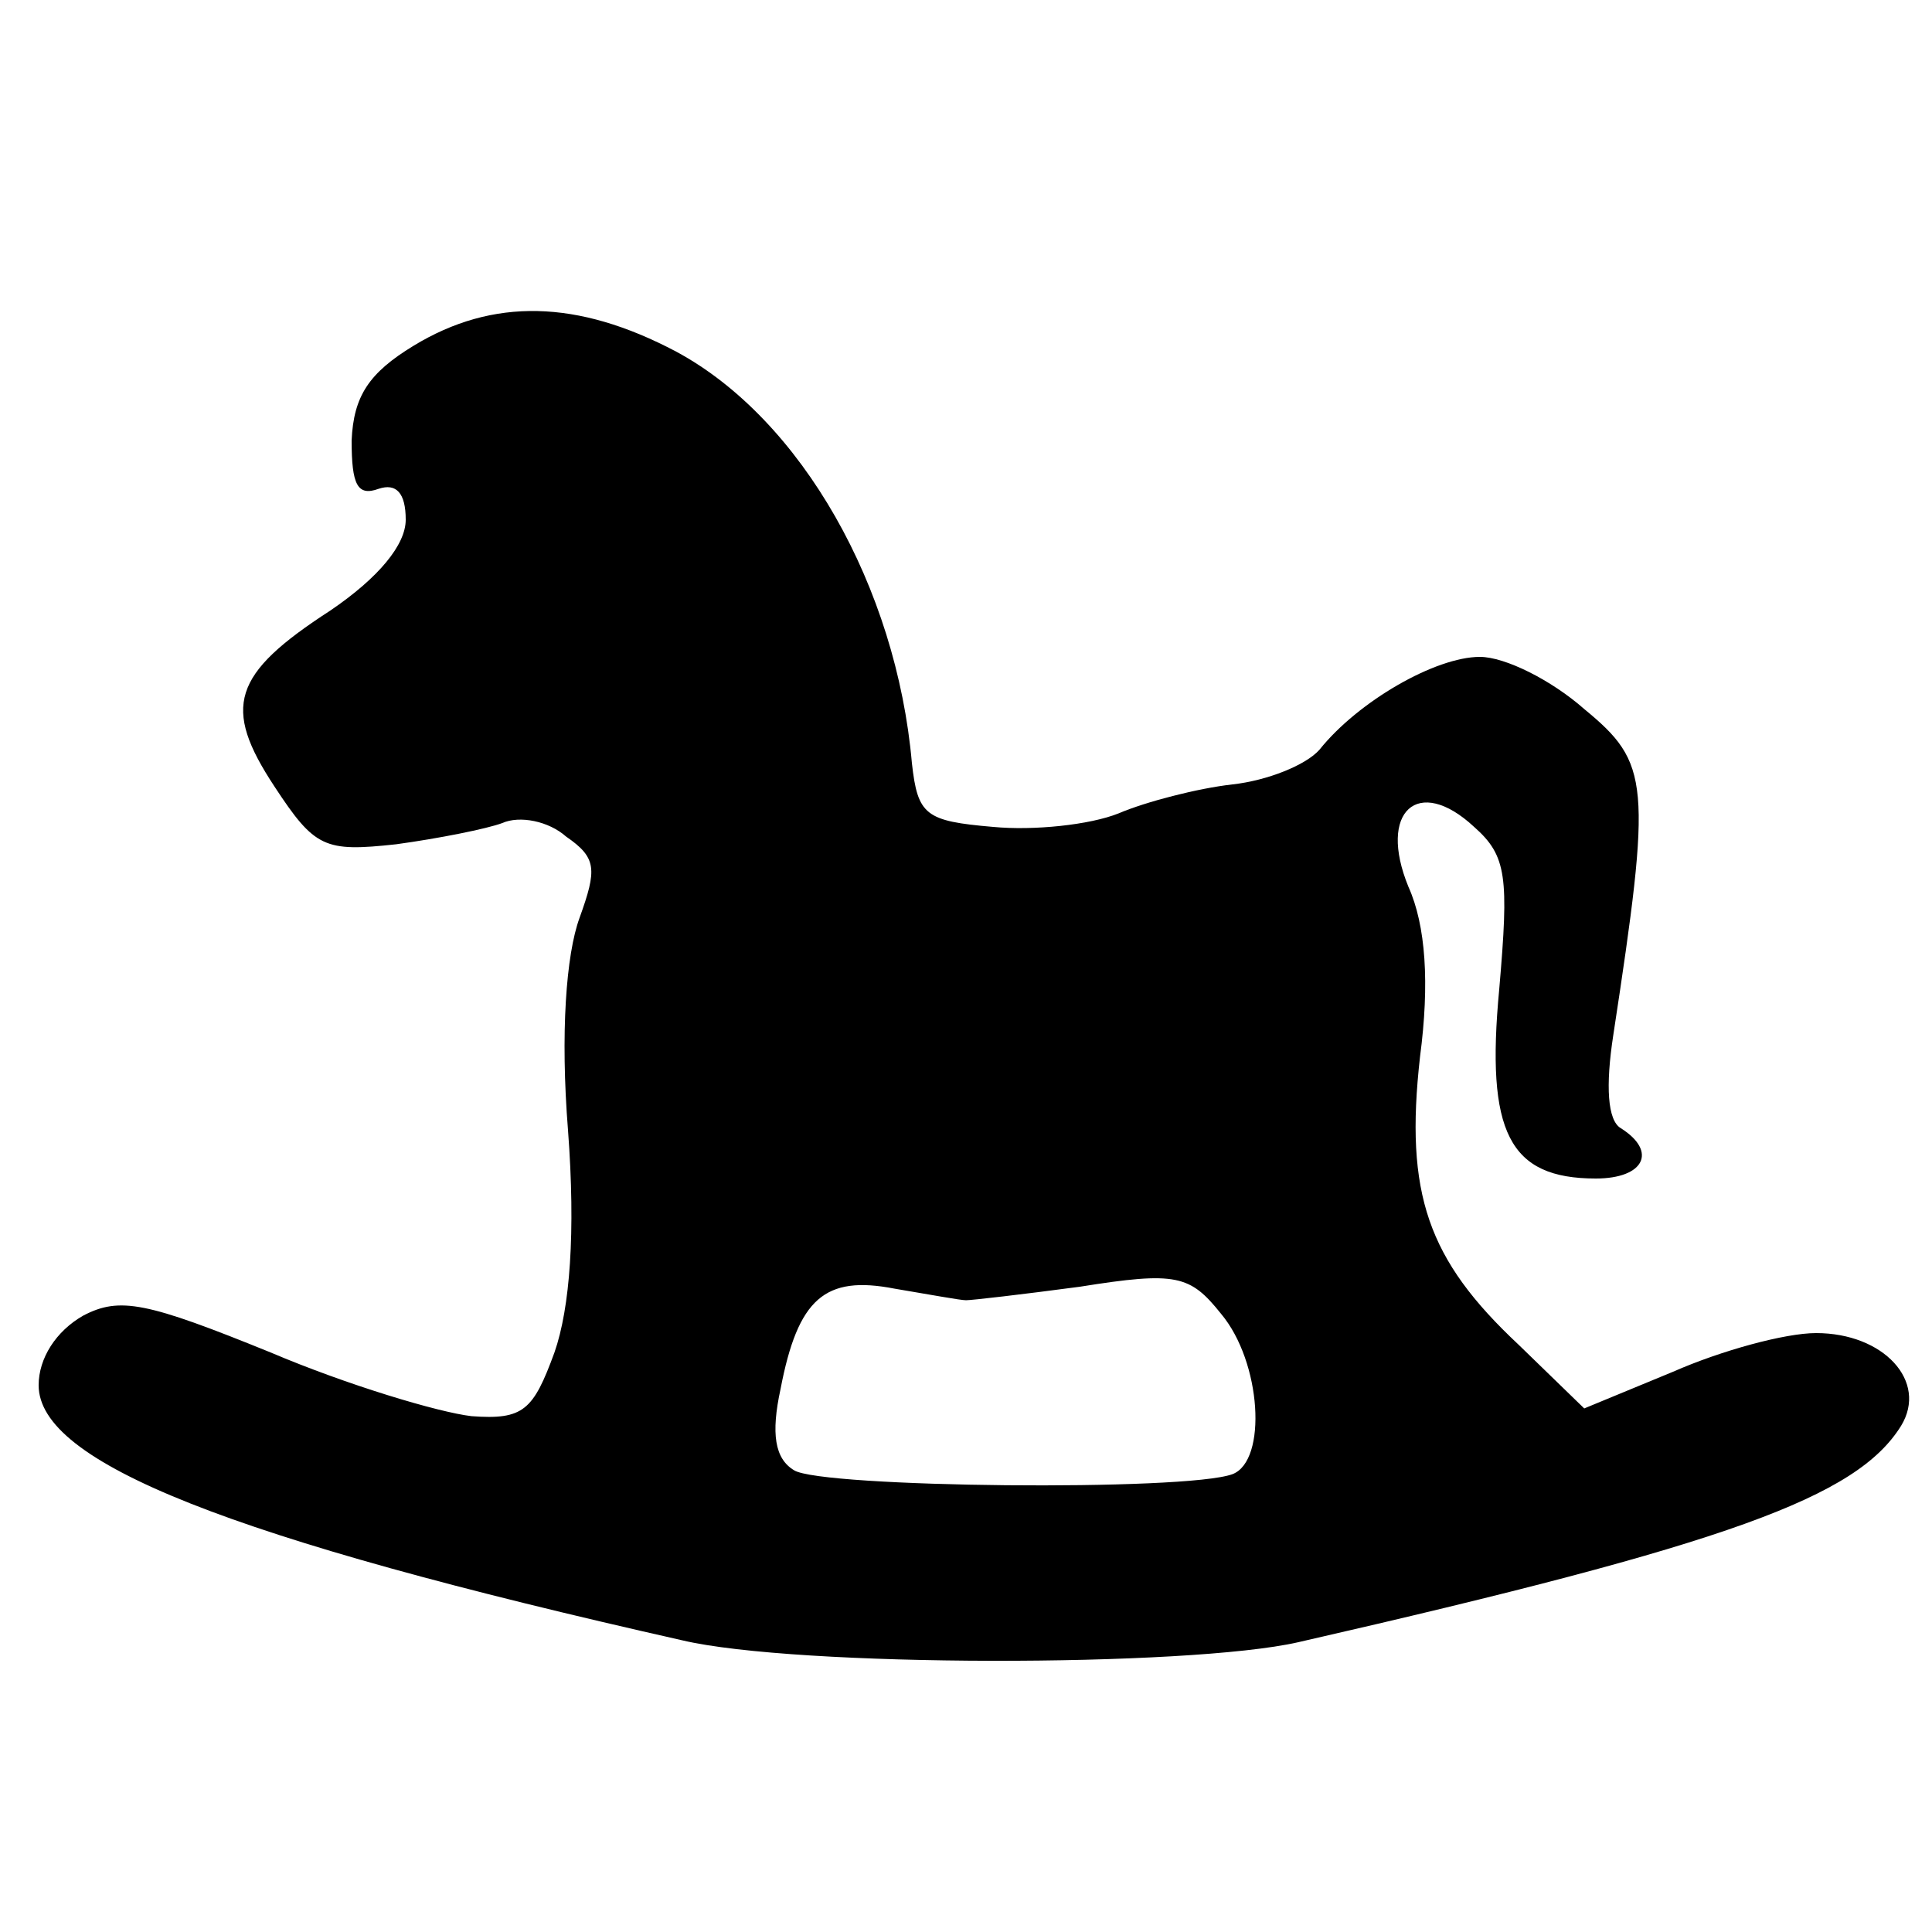
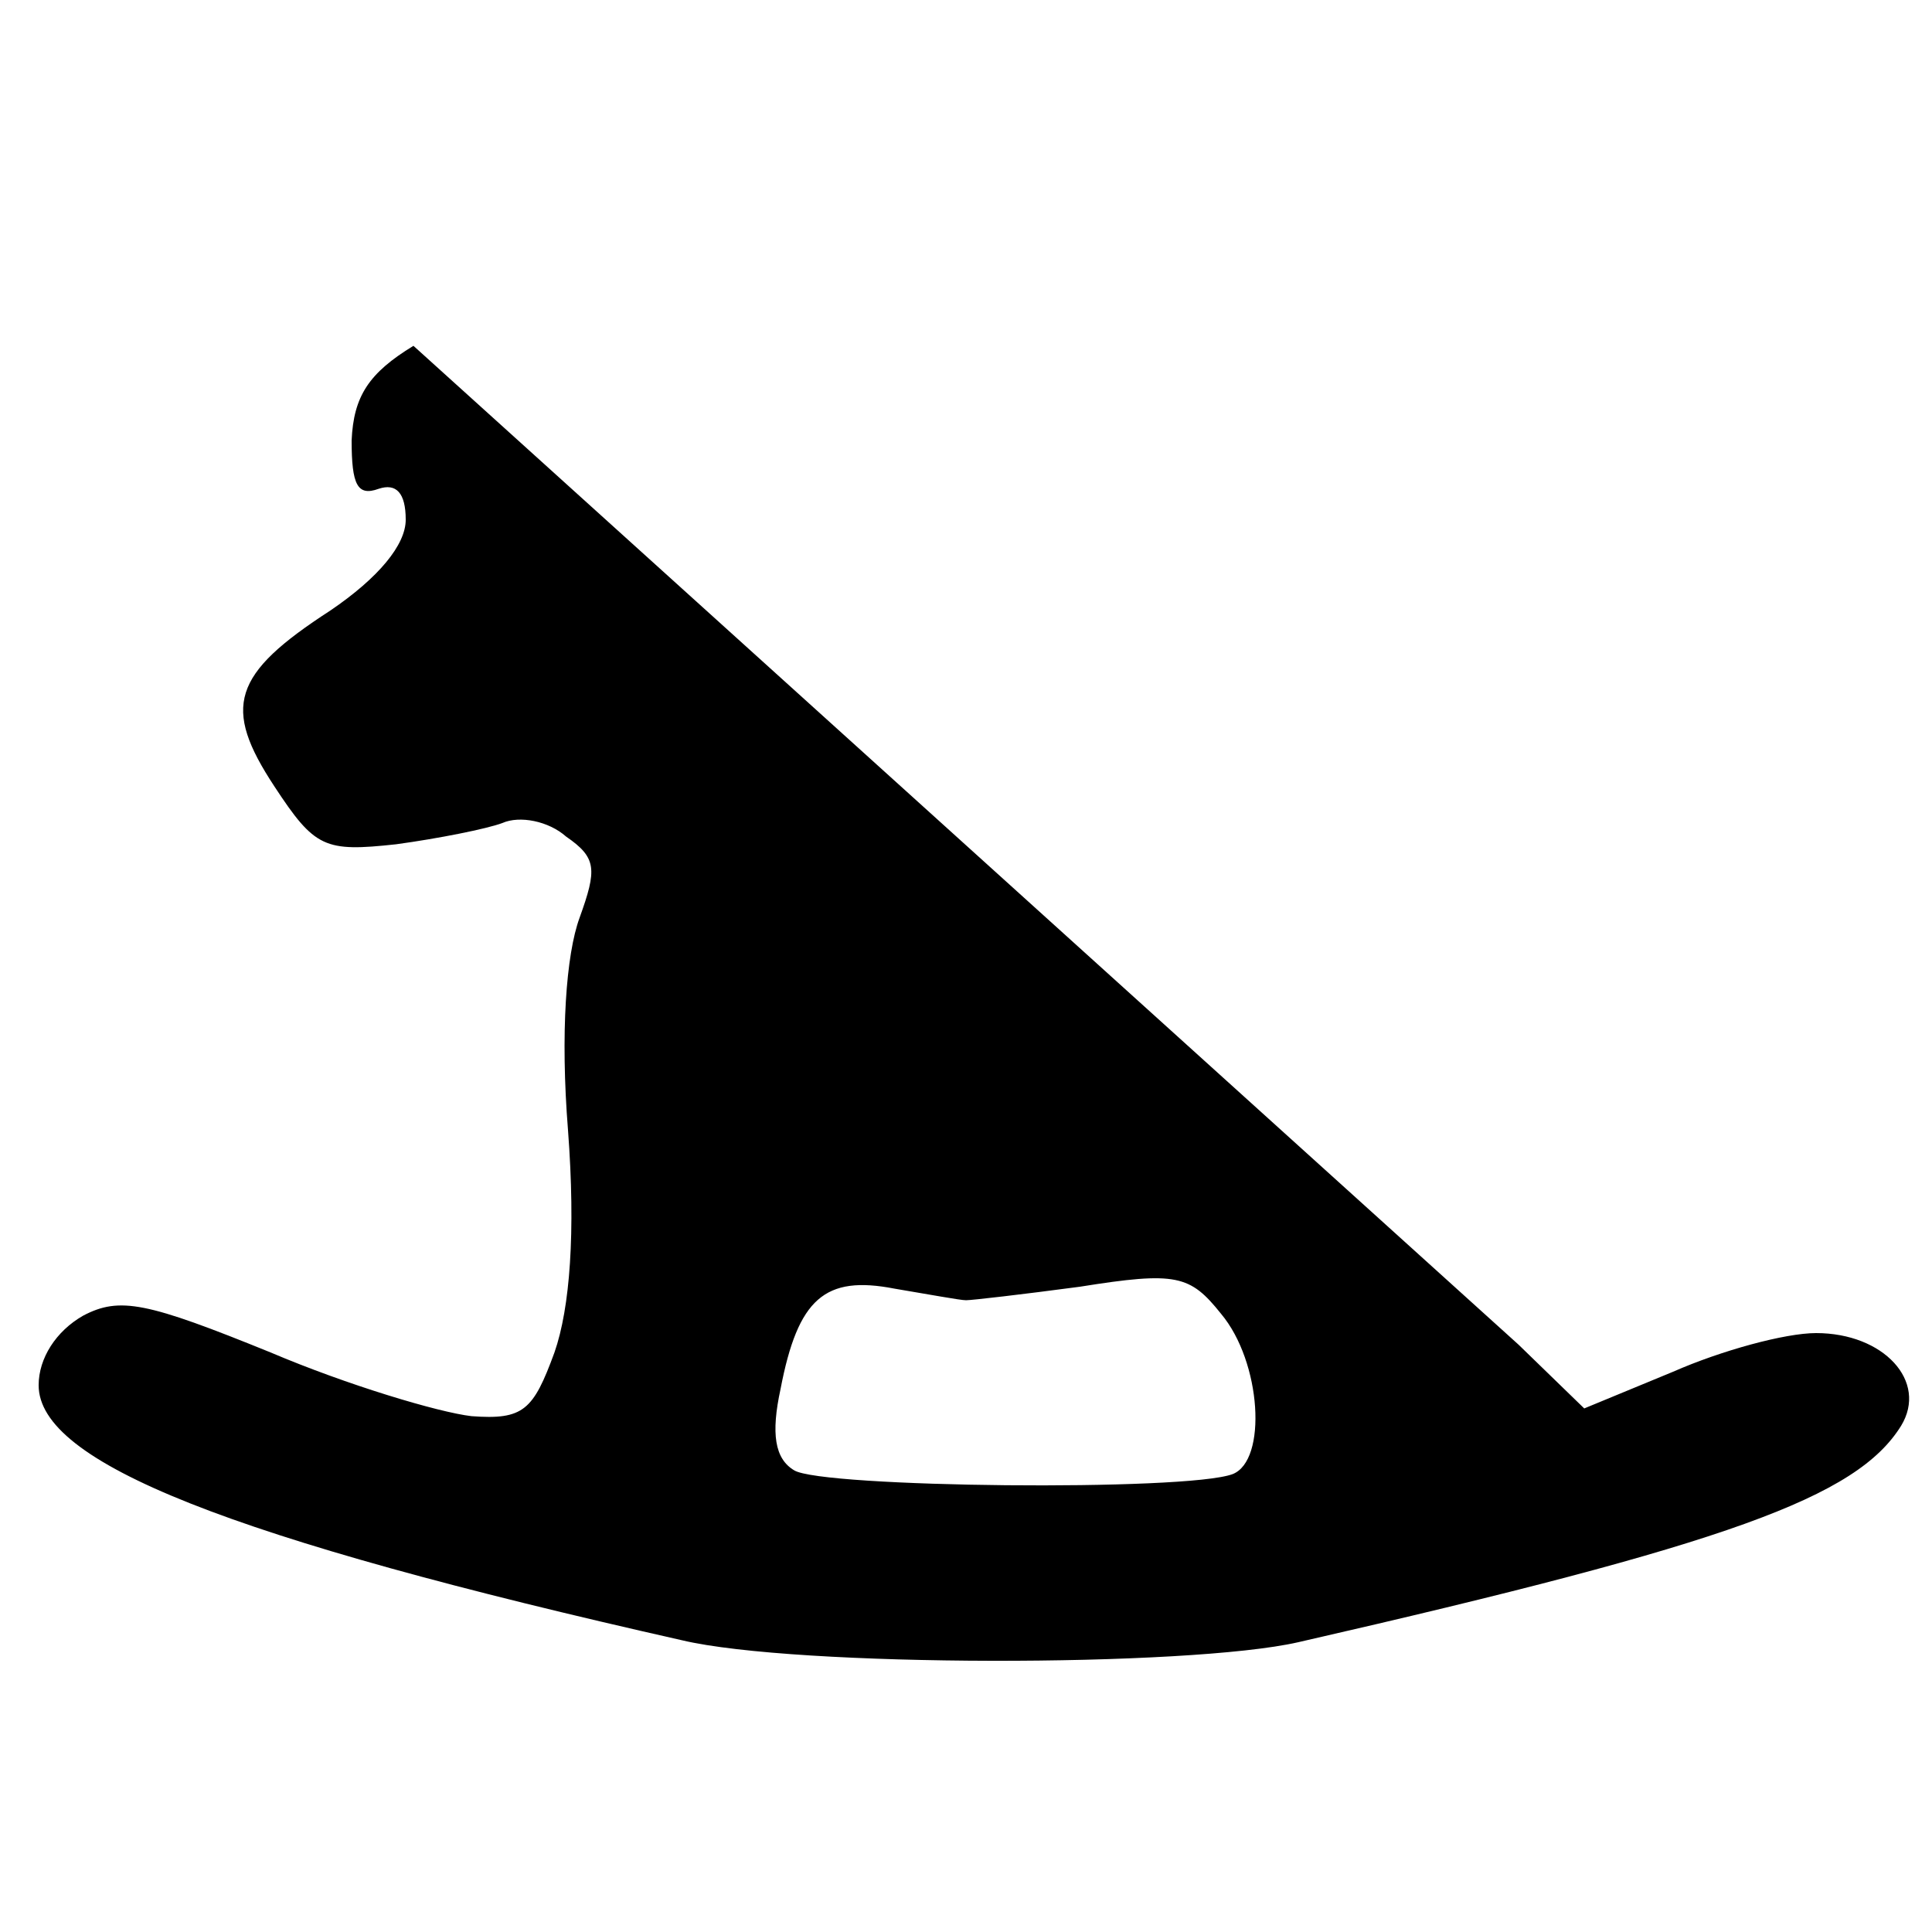
<svg xmlns="http://www.w3.org/2000/svg" version="1.0" width="100pt" height="100pt" viewBox="0 0 100 100" preserveAspectRatio="xMidYMid meet">
  <g transform="translate(0,100) scale(0.1,-0.1)" fill="#000000" stroke="none">
-     <path d="M214 821 c-23 -14 -31 -26 -32 -49 0 -23 3 -29 14 -25 9 3 14 -2 14 -16 0 -13 -14 -30 -39 -47 -51 -33 -56 -50 -29 -91 21 -32 26 -34 63 -30 22 3 47 8 55 11 9 4 24 1 33 -7 16 -11 16 -17 7 -42 -7 -19 -10 -60 -6 -110 4 -53 1 -92 -7 -115 -11 -30 -16 -35 -43 -33 -17 2 -64 16 -104 33 -64 26 -78 29 -97 19 -14 -8 -23 -22 -23 -36 0 -40 98 -79 333 -132 59 -14 262 -14 319 -1 223 51 289 75 312 112 14 23 -9 48 -44 48 -16 0 -49 -9 -74 -20 l-46 -19 -34 33 c-47 44 -59 78 -51 149 5 38 3 68 -6 88 -16 39 5 58 34 31 17 -15 18 -26 13 -84 -7 -74 5 -98 50 -98 25 0 32 14 13 26 -7 4 -8 22 -4 48 20 131 19 141 -15 169 -17 15 -41 27 -54 27 -23 0 -63 -23 -83 -48 -7 -8 -27 -16 -45 -18 -18 -2 -45 -9 -59 -15 -15 -6 -44 -9 -65 -7 -35 3 -39 6 -42 33 -8 91 -57 178 -122 213 -51 27 -95 28 -136 3z m286 -494 c3 0 29 3 59 7 50 8 57 6 73 -14 21 -25 24 -76 6 -83 -24 -9 -213 -7 -227 2 -10 6 -12 19 -7 42 9 47 23 59 59 52 18 -3 34 -6 37 -6z" />
+     <path d="M214 821 c-23 -14 -31 -26 -32 -49 0 -23 3 -29 14 -25 9 3 14 -2 14 -16 0 -13 -14 -30 -39 -47 -51 -33 -56 -50 -29 -91 21 -32 26 -34 63 -30 22 3 47 8 55 11 9 4 24 1 33 -7 16 -11 16 -17 7 -42 -7 -19 -10 -60 -6 -110 4 -53 1 -92 -7 -115 -11 -30 -16 -35 -43 -33 -17 2 -64 16 -104 33 -64 26 -78 29 -97 19 -14 -8 -23 -22 -23 -36 0 -40 98 -79 333 -132 59 -14 262 -14 319 -1 223 51 289 75 312 112 14 23 -9 48 -44 48 -16 0 -49 -9 -74 -20 l-46 -19 -34 33 z m286 -494 c3 0 29 3 59 7 50 8 57 6 73 -14 21 -25 24 -76 6 -83 -24 -9 -213 -7 -227 2 -10 6 -12 19 -7 42 9 47 23 59 59 52 18 -3 34 -6 37 -6z" />
  </g>
</svg>